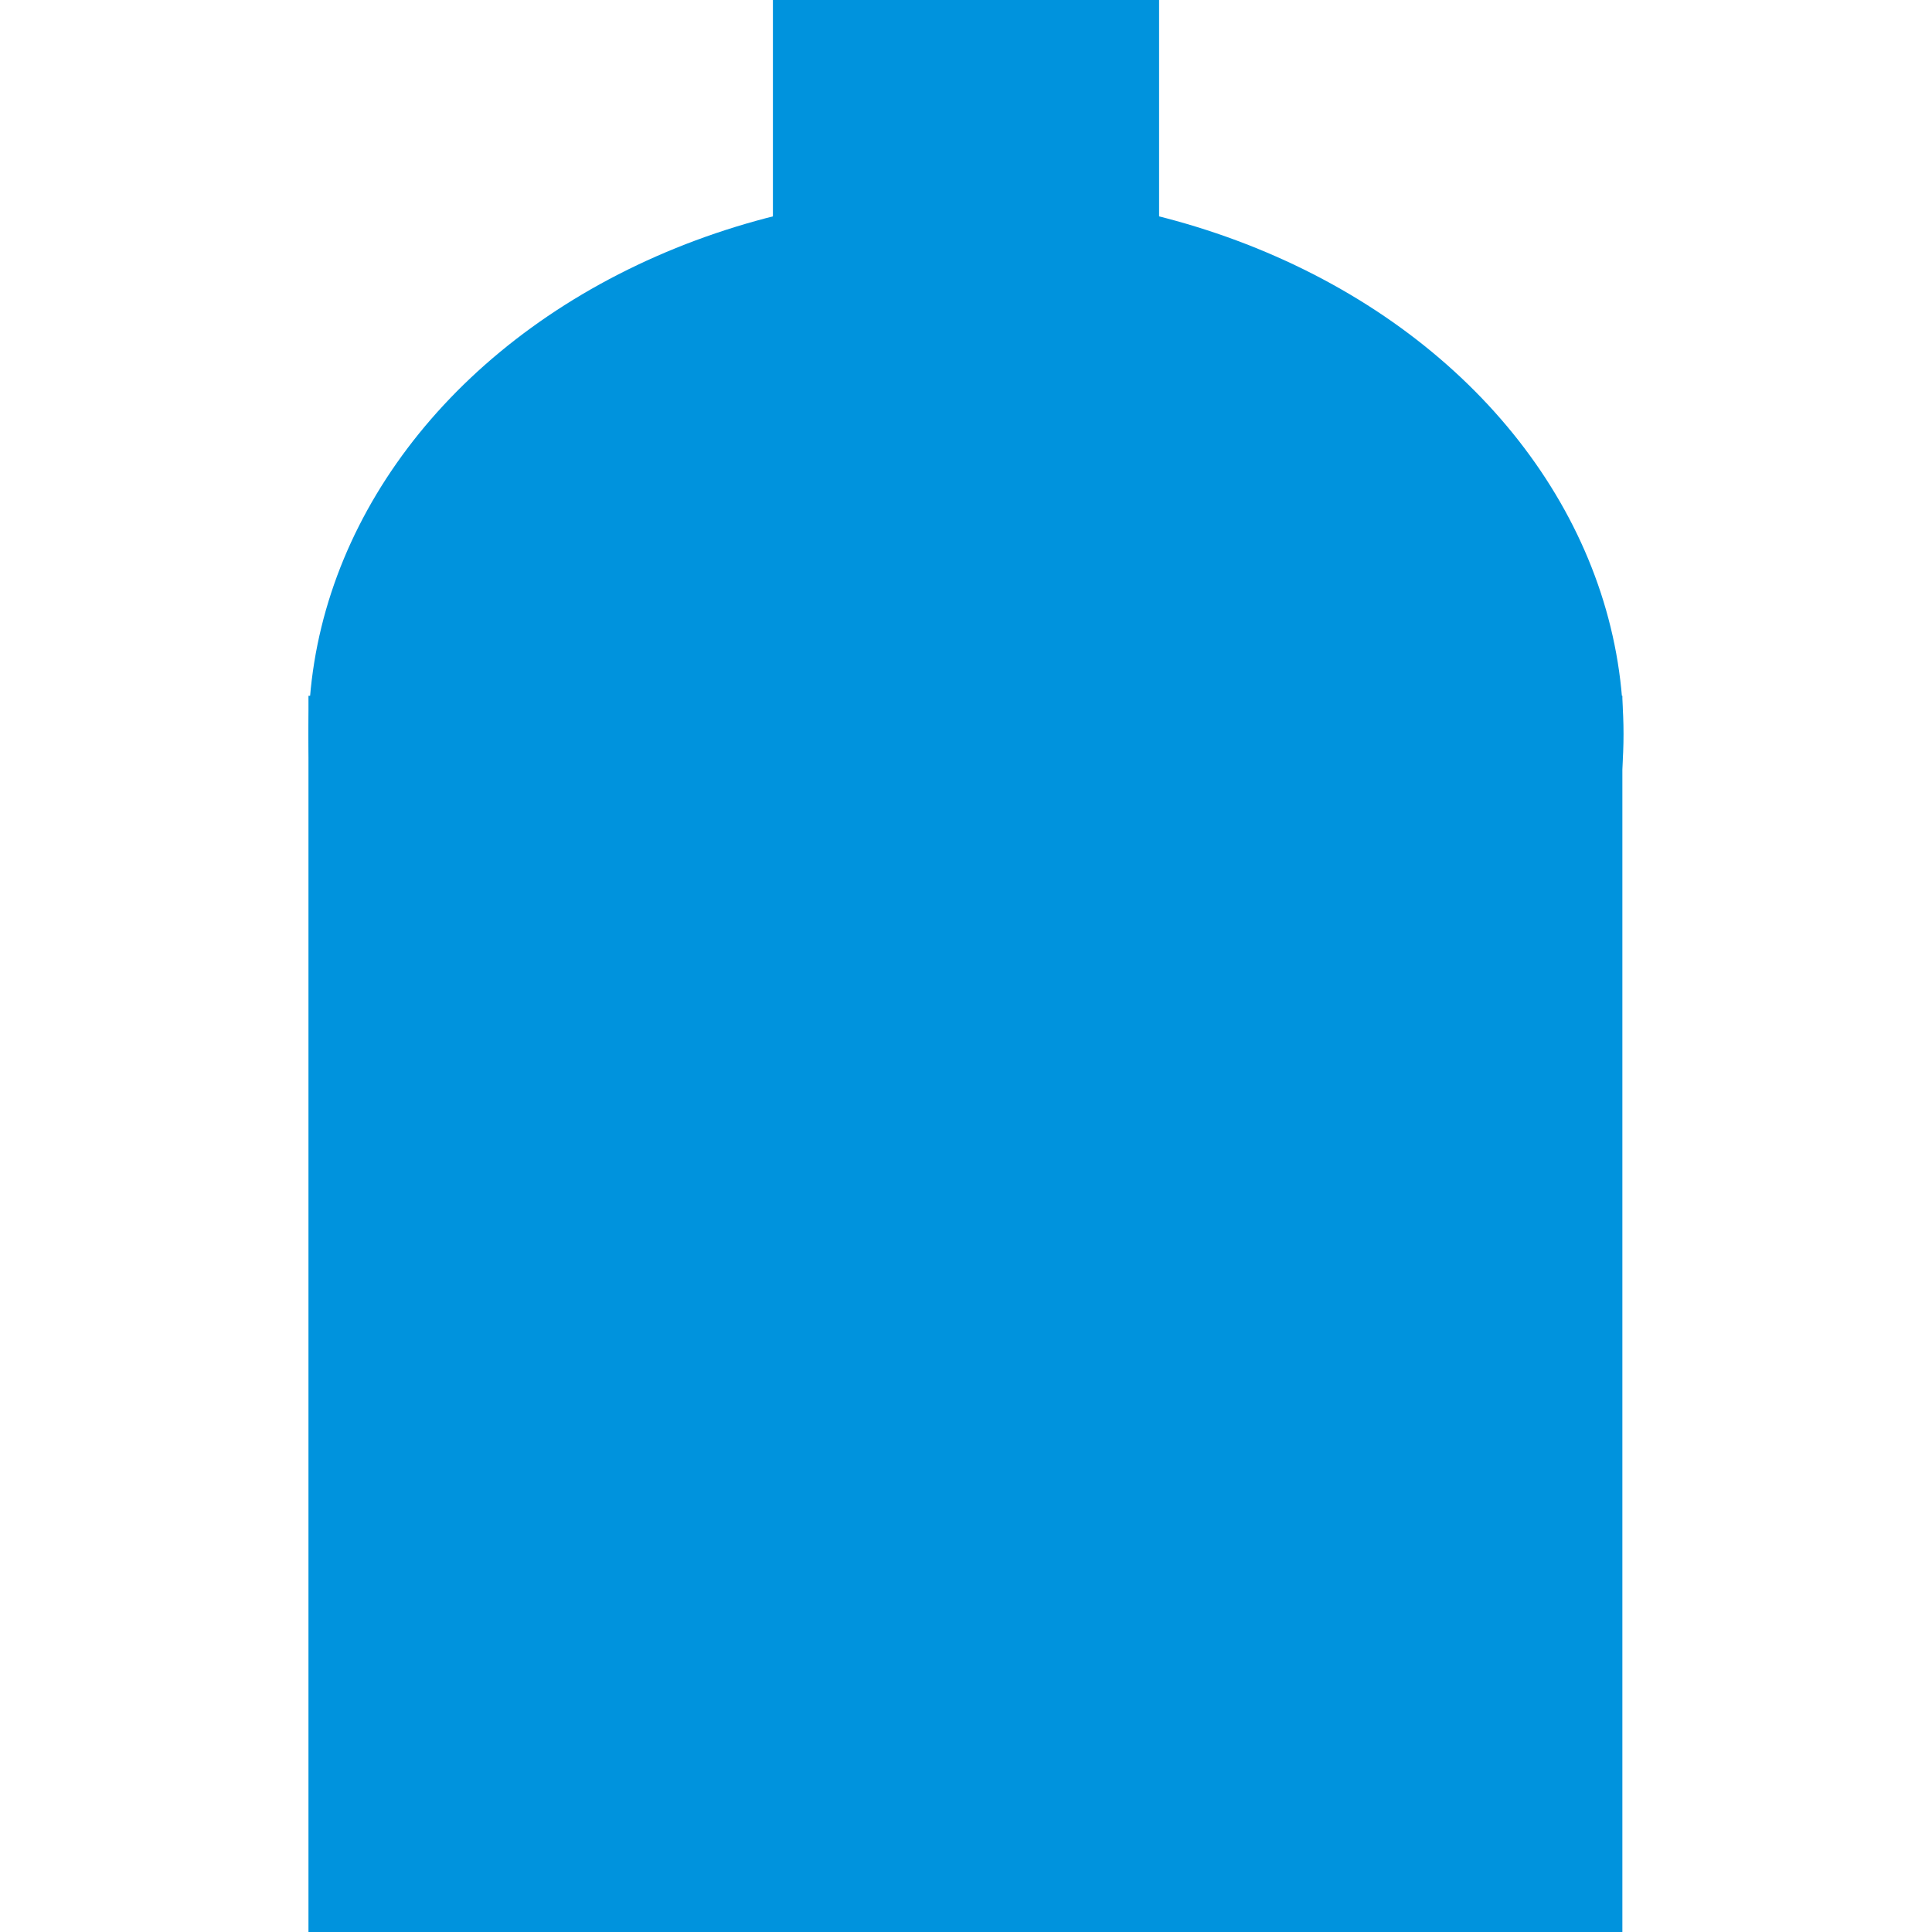
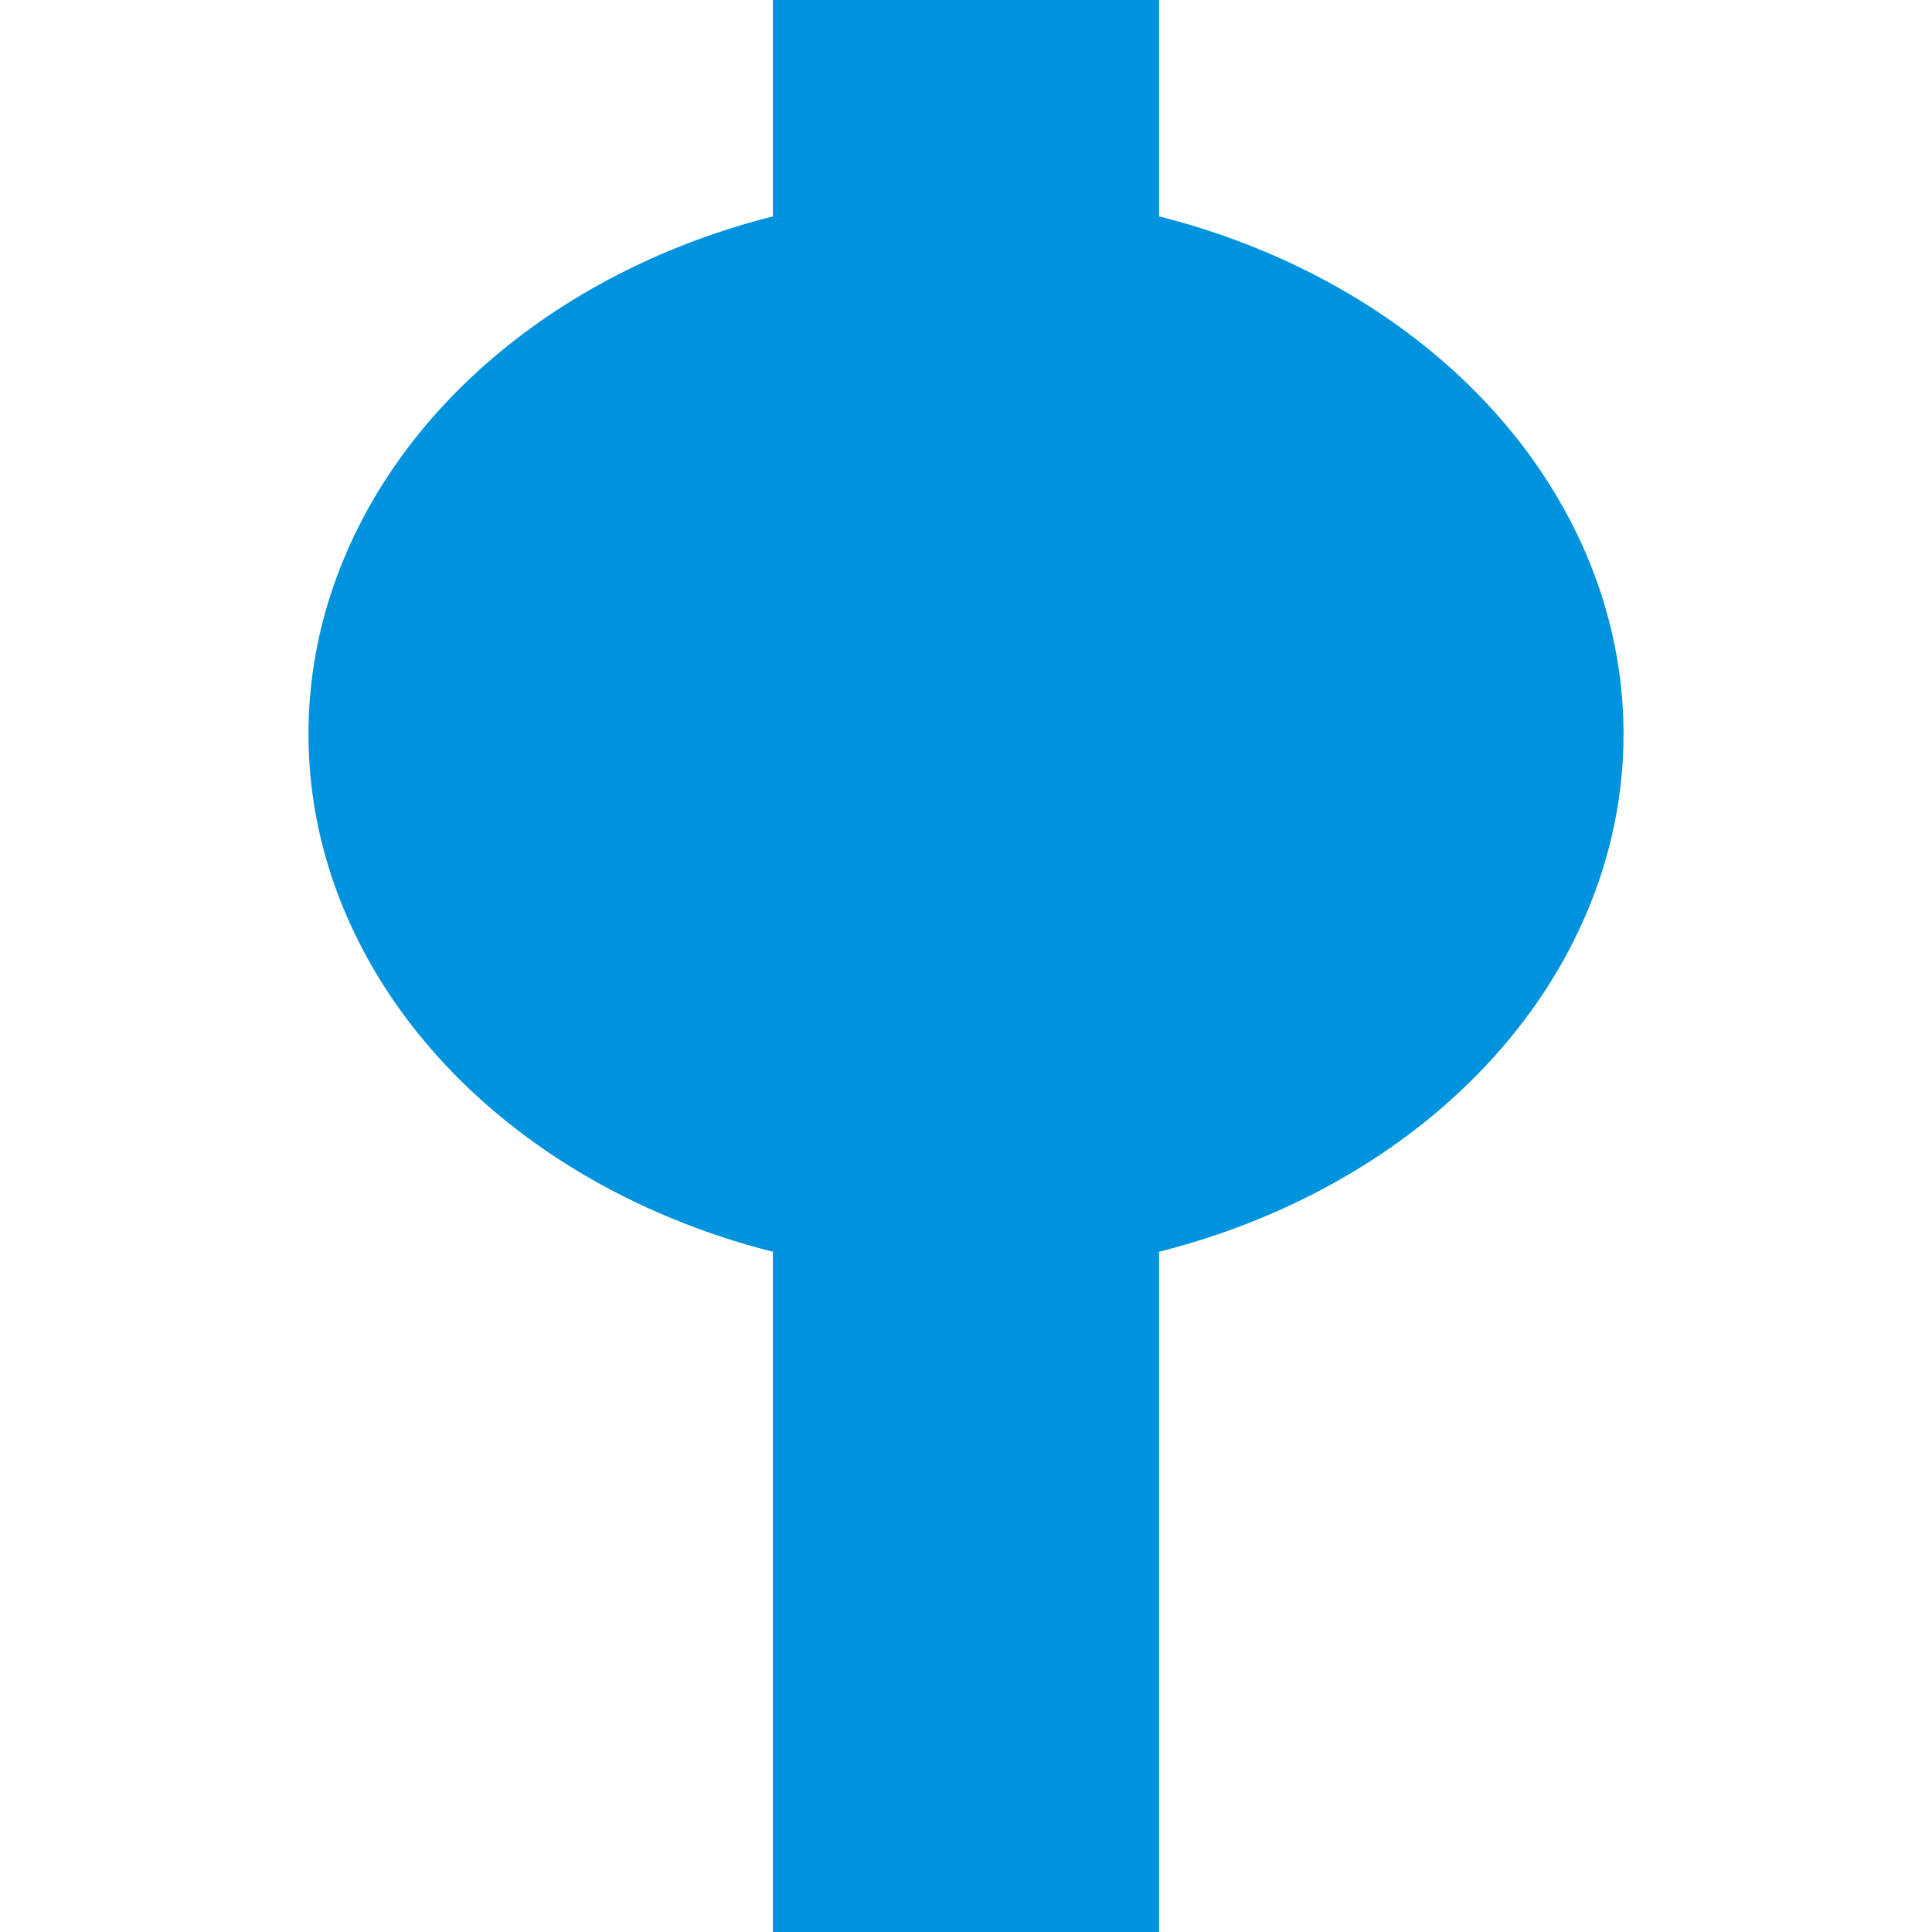
<svg xmlns="http://www.w3.org/2000/svg" width="150px" height="150px" viewBox="0 0 1666 1666">
  <defs>
    <style type="text/css">
   
    .str0 {stroke:#0093DD;stroke-width:333}
    .fil0 {fill:none}
    .fil1 {fill:#0093DD}
   
  </style>
  </defs>
  <g>
    <path class="fil0 str0" d="M 833 0 l 0 1666" />
-     <rect class="fil1" x="266" y="600" width="1133" height="1067" />
    <ellipse class="fil1" cx="833" cy="633" rx="567" ry="467" />
  </g>
</svg>